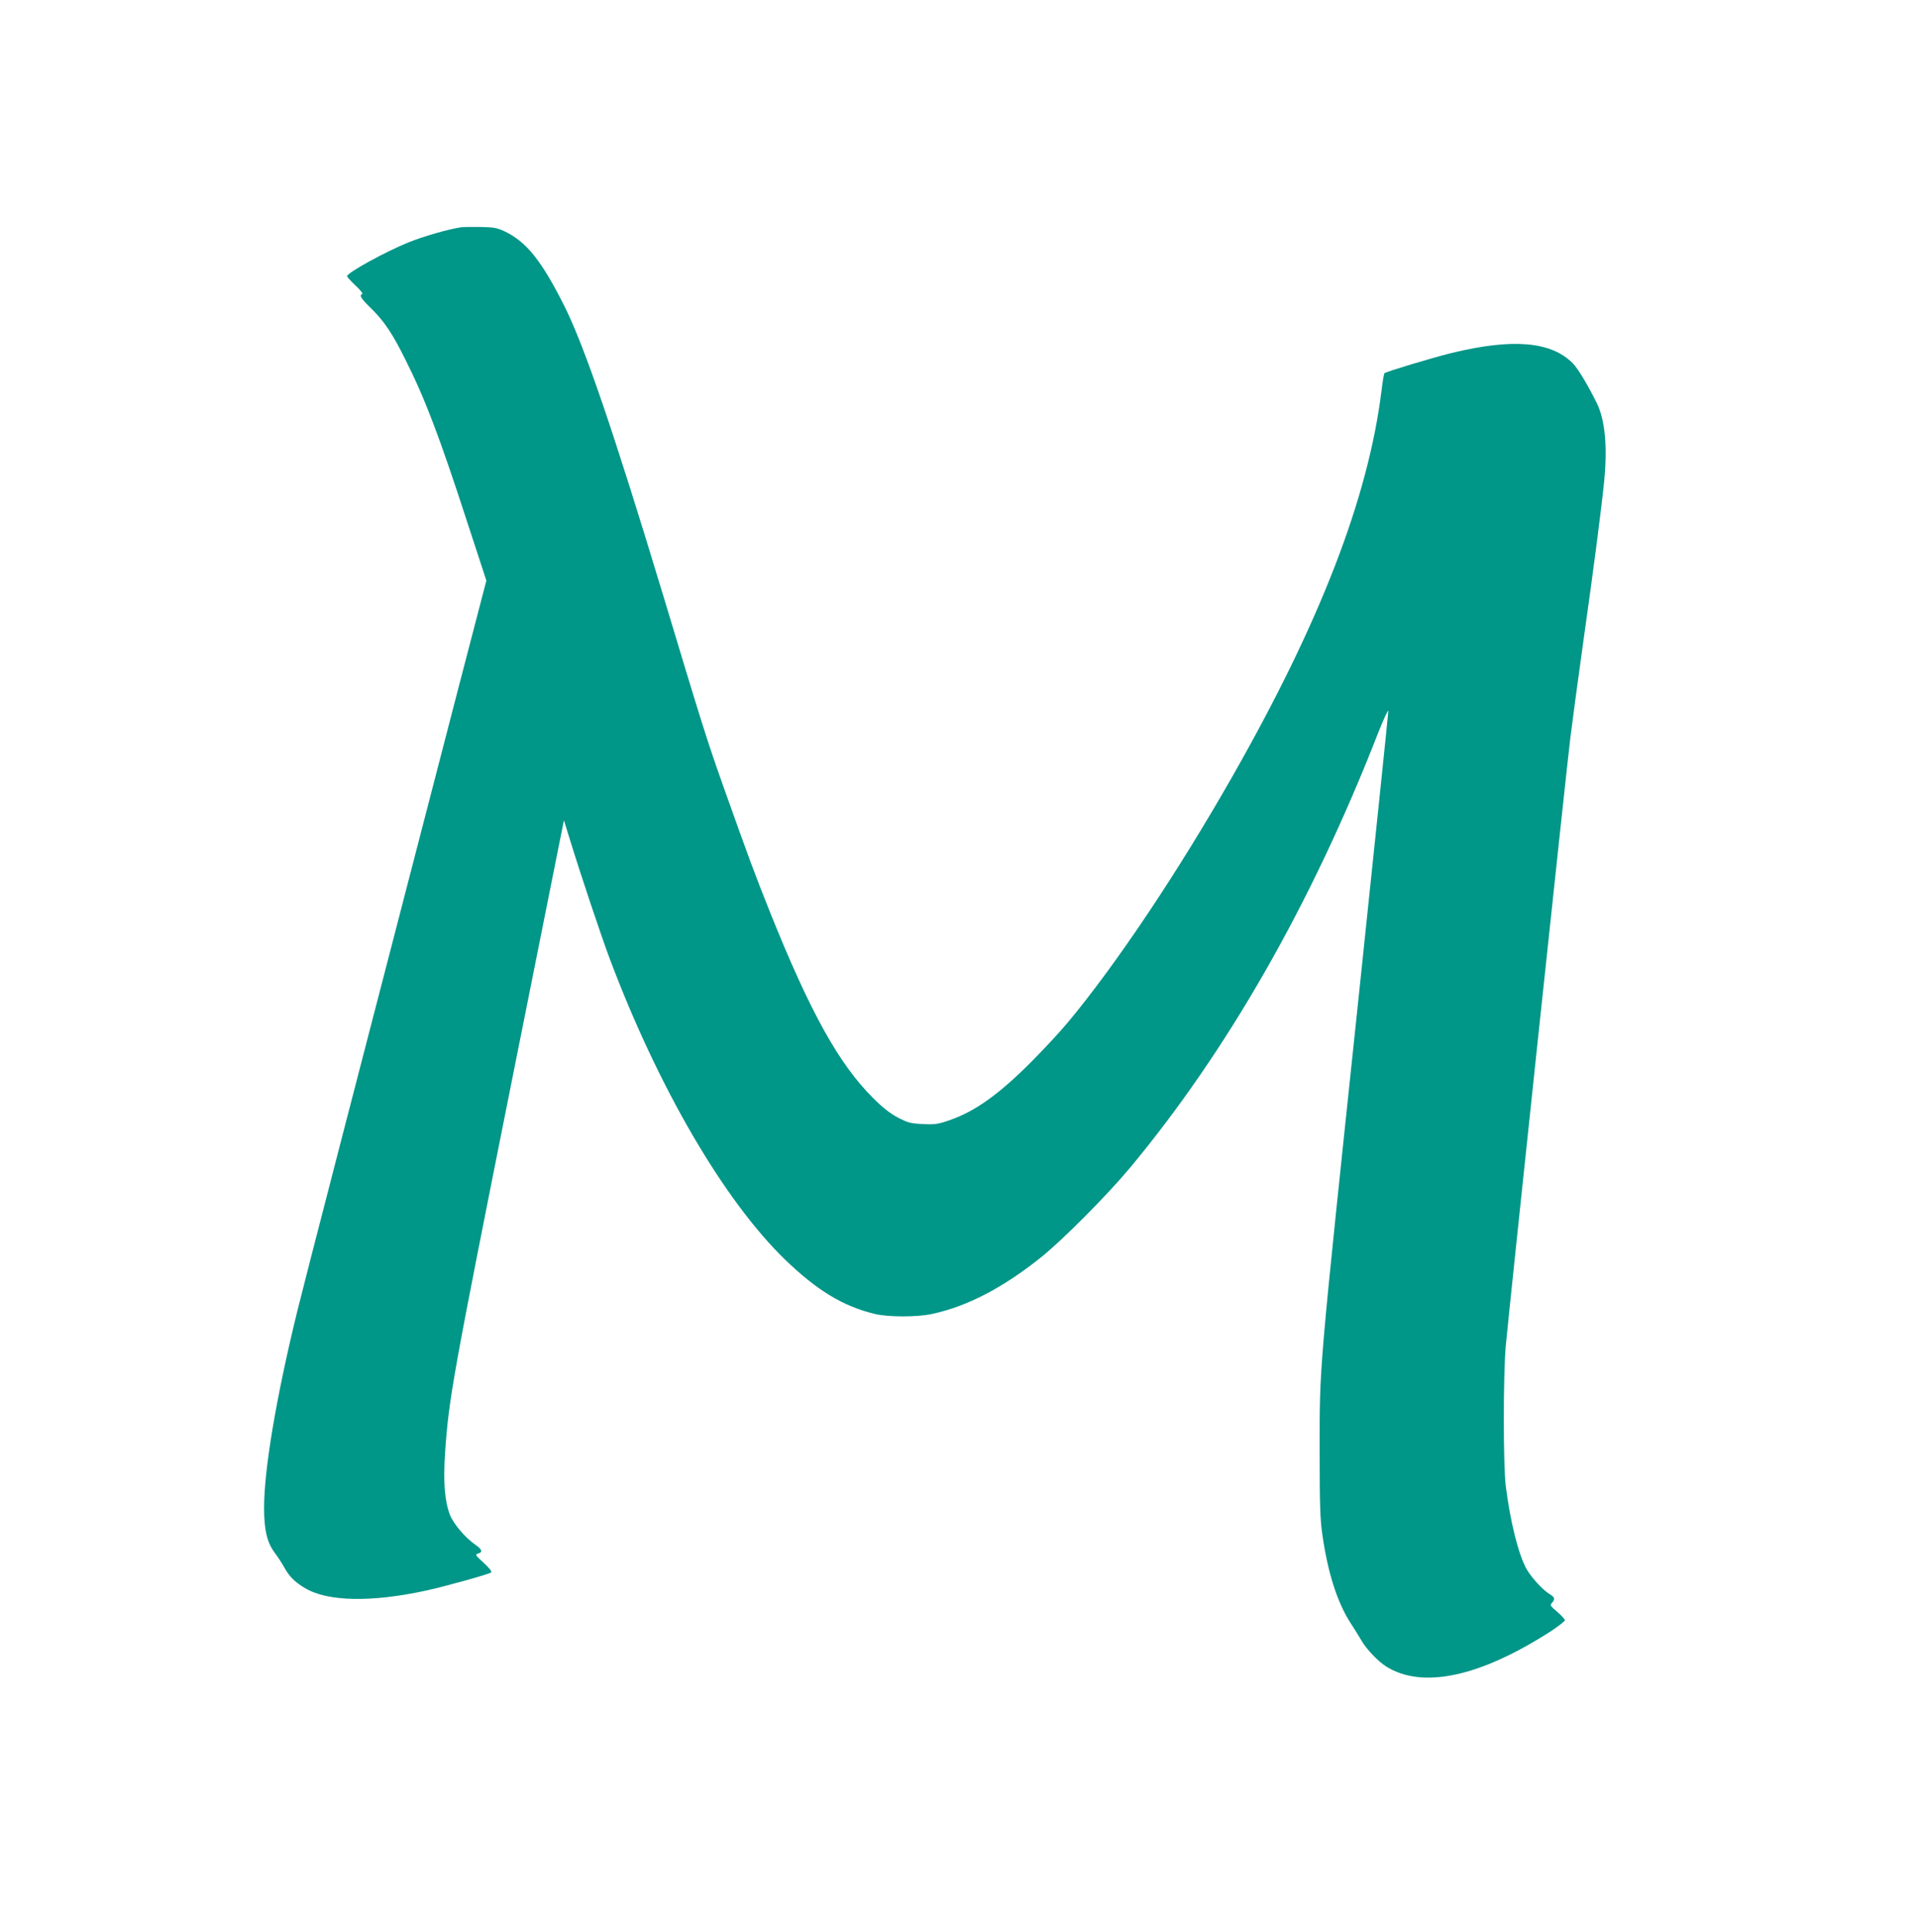
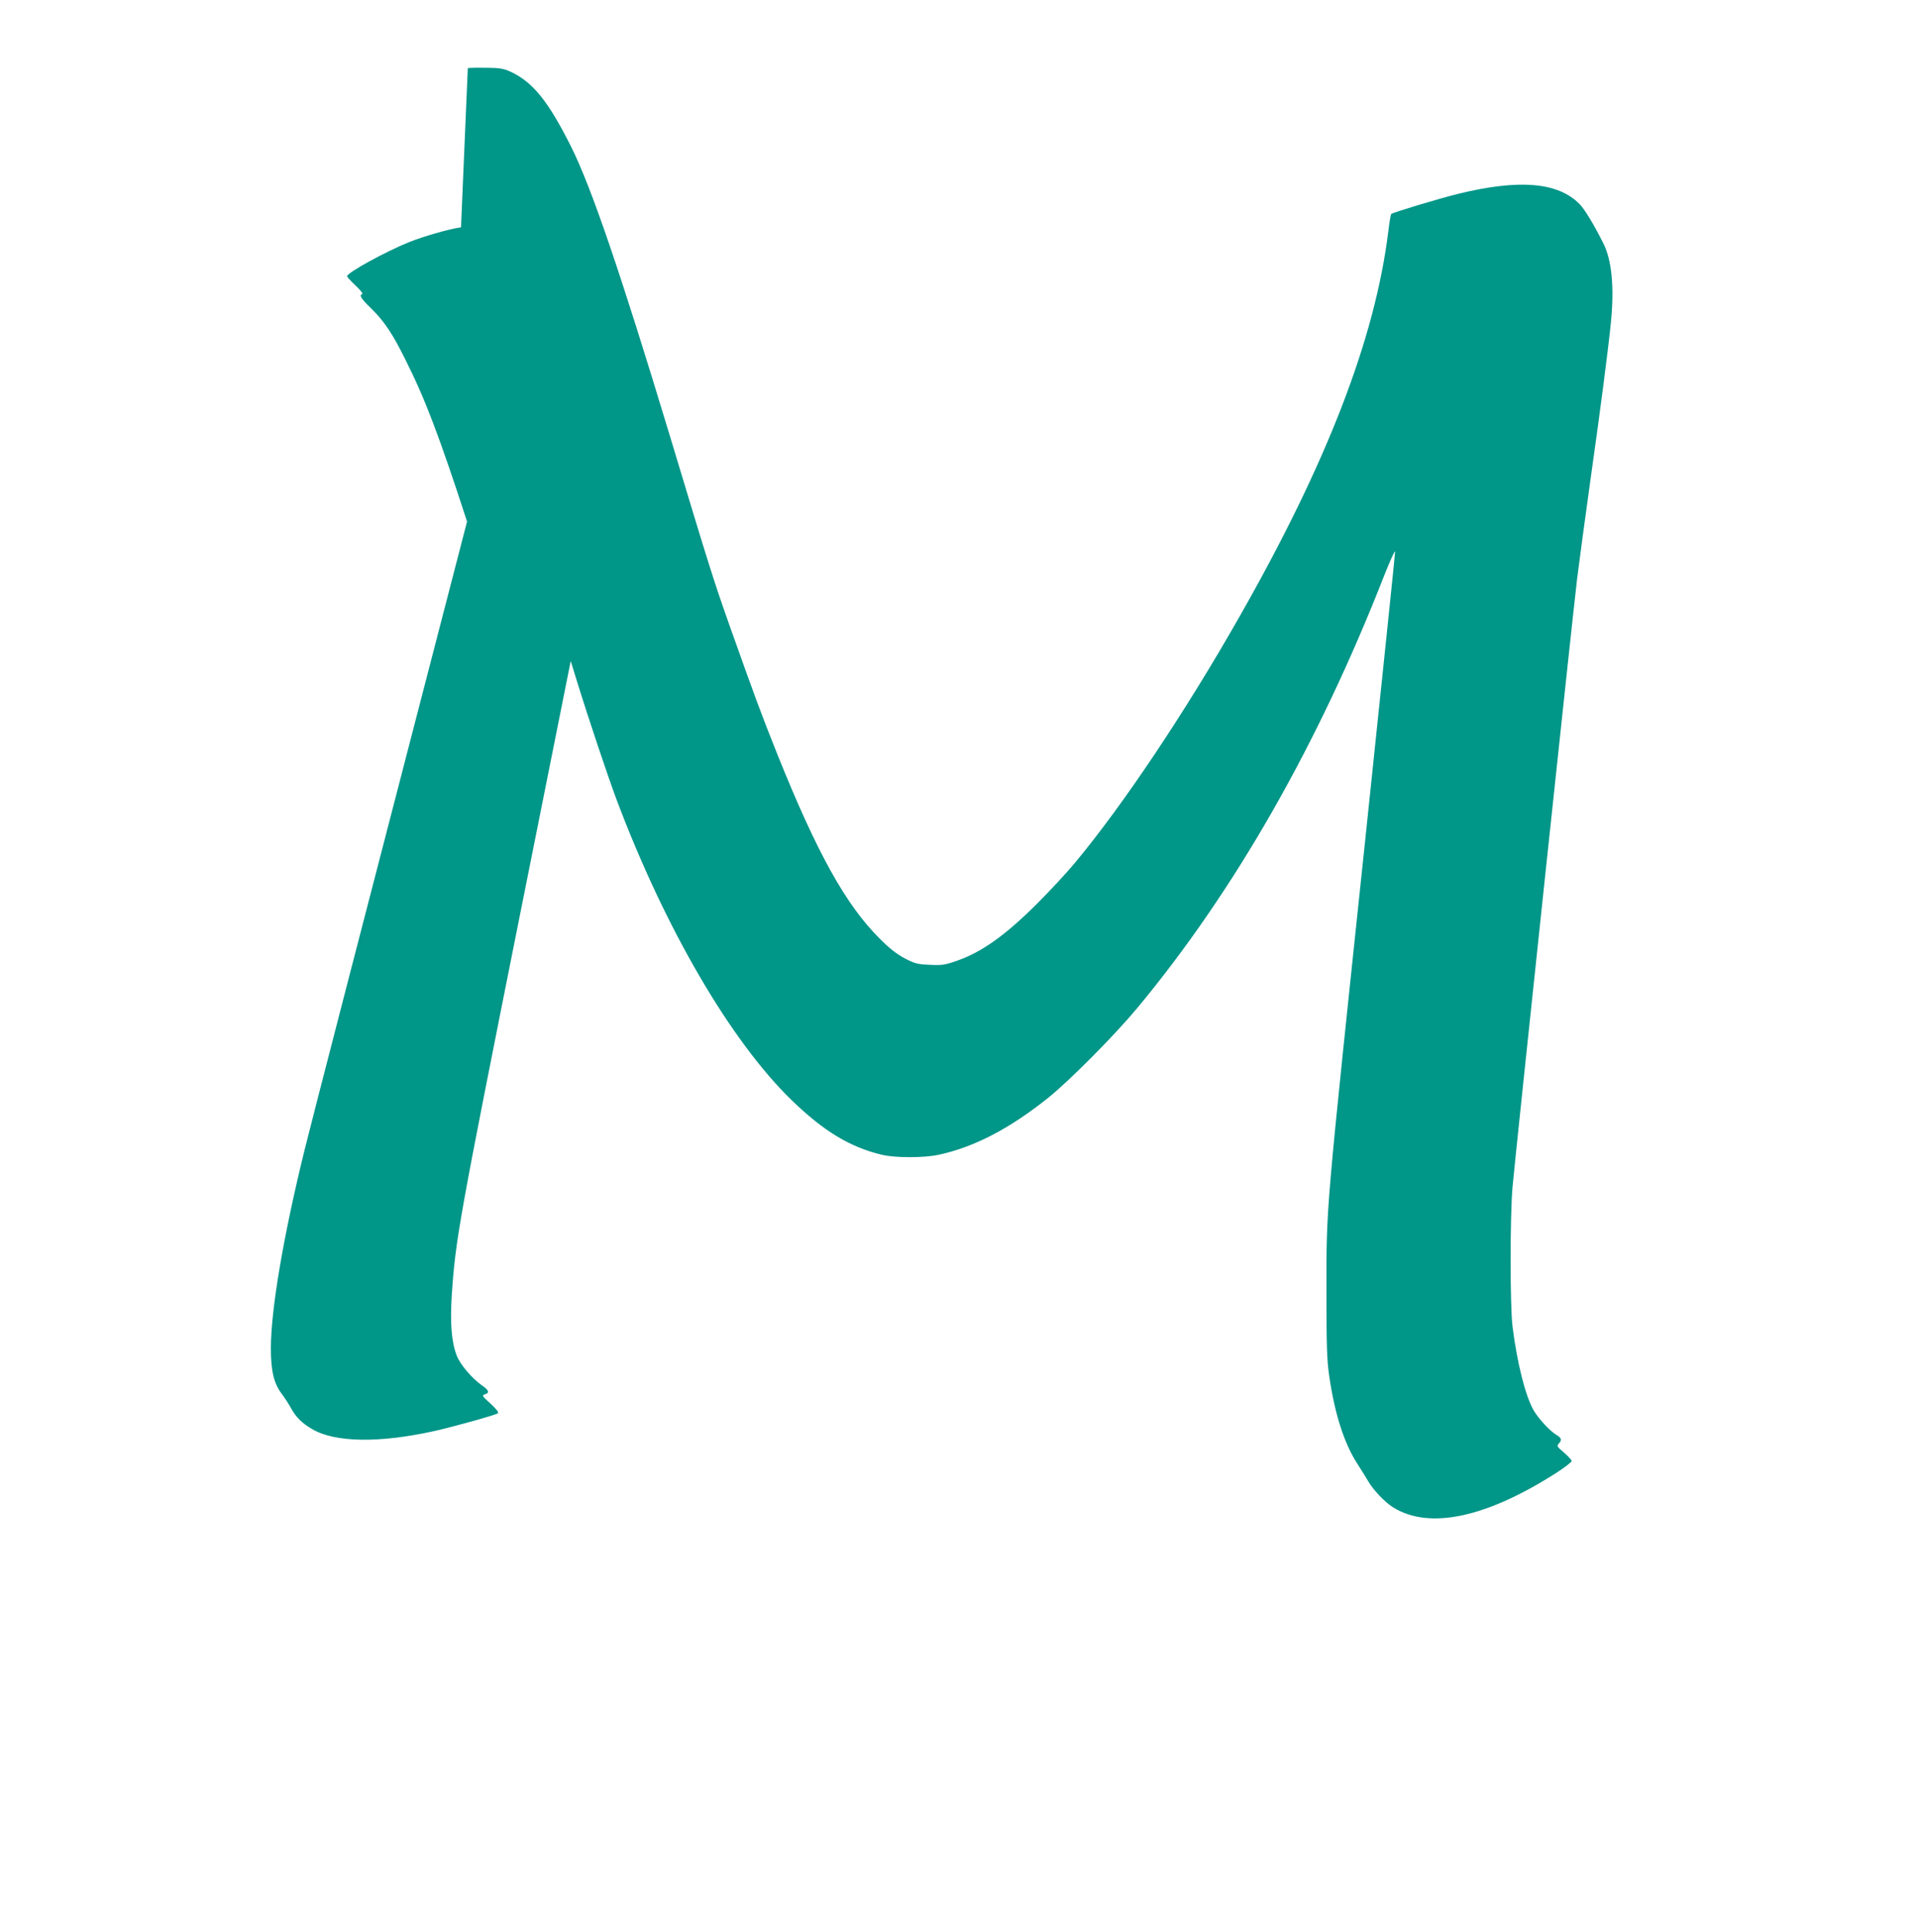
<svg xmlns="http://www.w3.org/2000/svg" version="1.0" width="1271pt" height="1280pt" viewBox="0 0 1271 1280" preserveAspectRatio="xMidYMid meet">
  <g transform="translate(0,1280) scale(0.1,-0.1)" fill="#009688" stroke="none">
-     <path d="M3055 11294 c-82 -12 -249 -60 -348 -100 -149 -60 -407 -201 -407 -224 0 -5 25 -33 56 -62 31 -29 51 -54 45 -56 -23 -8 -9 -30 60 -97 86 -85 140 -166 223 -333 132 -262 226 -509 411 -1078 l128 -391 -173 -664 c-670 -2583 -1039 -4008 -1078 -4169 -141 -574 -222 -1055 -222 -1311 0 -148 20 -232 73 -301 18 -24 46 -67 62 -96 32 -58 71 -97 138 -136 150 -89 440 -94 802 -15 128 28 418 109 430 120 6 6 -12 29 -50 64 -56 50 -58 55 -37 61 33 9 27 28 -19 59 -68 48 -145 139 -168 199 -35 93 -44 217 -32 404 25 368 47 488 450 2507 l338 1690 37 -120 c79 -257 210 -647 267 -799 320 -851 756 -1599 1160 -1991 212 -205 385 -310 595 -361 90 -22 283 -22 382 0 234 51 468 173 722 376 142 114 438 412 589 593 646 777 1202 1750 1642 2877 38 96 69 163 69 149 0 -15 -88 -861 -195 -1880 -270 -2560 -260 -2443 -260 -3029 0 -356 3 -445 18 -550 36 -252 99 -448 186 -583 26 -40 59 -93 74 -119 33 -57 109 -136 162 -170 241 -151 621 -70 1093 234 50 33 92 66 92 72 0 7 -23 32 -51 56 -46 39 -49 44 -35 59 23 26 20 37 -18 60 -44 28 -116 106 -148 161 -55 95 -110 316 -140 555 -17 143 -17 728 0 925 21 231 400 3803 428 4030 14 113 54 410 89 660 67 472 117 860 135 1039 23 233 6 410 -49 521 -63 126 -124 227 -158 262 -143 146 -400 168 -808 68 -125 -31 -431 -123 -441 -133 -3 -3 -12 -54 -19 -114 -88 -713 -407 -1537 -988 -2557 -359 -631 -769 -1244 -1087 -1626 -57 -69 -170 -190 -250 -270 -213 -213 -370 -325 -539 -383 -75 -26 -95 -29 -175 -25 -83 4 -98 8 -166 43 -54 29 -101 66 -165 130 -225 224 -416 567 -680 1225 -106 265 -144 368 -319 860 -102 289 -130 377 -396 1260 -324 1071 -516 1633 -649 1900 -153 305 -254 430 -401 499 -46 21 -71 26 -155 27 -55 1 -113 0 -130 -2z" />
+     <path d="M3055 11294 c-82 -12 -249 -60 -348 -100 -149 -60 -407 -201 -407 -224 0 -5 25 -33 56 -62 31 -29 51 -54 45 -56 -23 -8 -9 -30 60 -97 86 -85 140 -166 223 -333 132 -262 226 -509 411 -1078 c-670 -2583 -1039 -4008 -1078 -4169 -141 -574 -222 -1055 -222 -1311 0 -148 20 -232 73 -301 18 -24 46 -67 62 -96 32 -58 71 -97 138 -136 150 -89 440 -94 802 -15 128 28 418 109 430 120 6 6 -12 29 -50 64 -56 50 -58 55 -37 61 33 9 27 28 -19 59 -68 48 -145 139 -168 199 -35 93 -44 217 -32 404 25 368 47 488 450 2507 l338 1690 37 -120 c79 -257 210 -647 267 -799 320 -851 756 -1599 1160 -1991 212 -205 385 -310 595 -361 90 -22 283 -22 382 0 234 51 468 173 722 376 142 114 438 412 589 593 646 777 1202 1750 1642 2877 38 96 69 163 69 149 0 -15 -88 -861 -195 -1880 -270 -2560 -260 -2443 -260 -3029 0 -356 3 -445 18 -550 36 -252 99 -448 186 -583 26 -40 59 -93 74 -119 33 -57 109 -136 162 -170 241 -151 621 -70 1093 234 50 33 92 66 92 72 0 7 -23 32 -51 56 -46 39 -49 44 -35 59 23 26 20 37 -18 60 -44 28 -116 106 -148 161 -55 95 -110 316 -140 555 -17 143 -17 728 0 925 21 231 400 3803 428 4030 14 113 54 410 89 660 67 472 117 860 135 1039 23 233 6 410 -49 521 -63 126 -124 227 -158 262 -143 146 -400 168 -808 68 -125 -31 -431 -123 -441 -133 -3 -3 -12 -54 -19 -114 -88 -713 -407 -1537 -988 -2557 -359 -631 -769 -1244 -1087 -1626 -57 -69 -170 -190 -250 -270 -213 -213 -370 -325 -539 -383 -75 -26 -95 -29 -175 -25 -83 4 -98 8 -166 43 -54 29 -101 66 -165 130 -225 224 -416 567 -680 1225 -106 265 -144 368 -319 860 -102 289 -130 377 -396 1260 -324 1071 -516 1633 -649 1900 -153 305 -254 430 -401 499 -46 21 -71 26 -155 27 -55 1 -113 0 -130 -2z" />
  </g>
</svg>